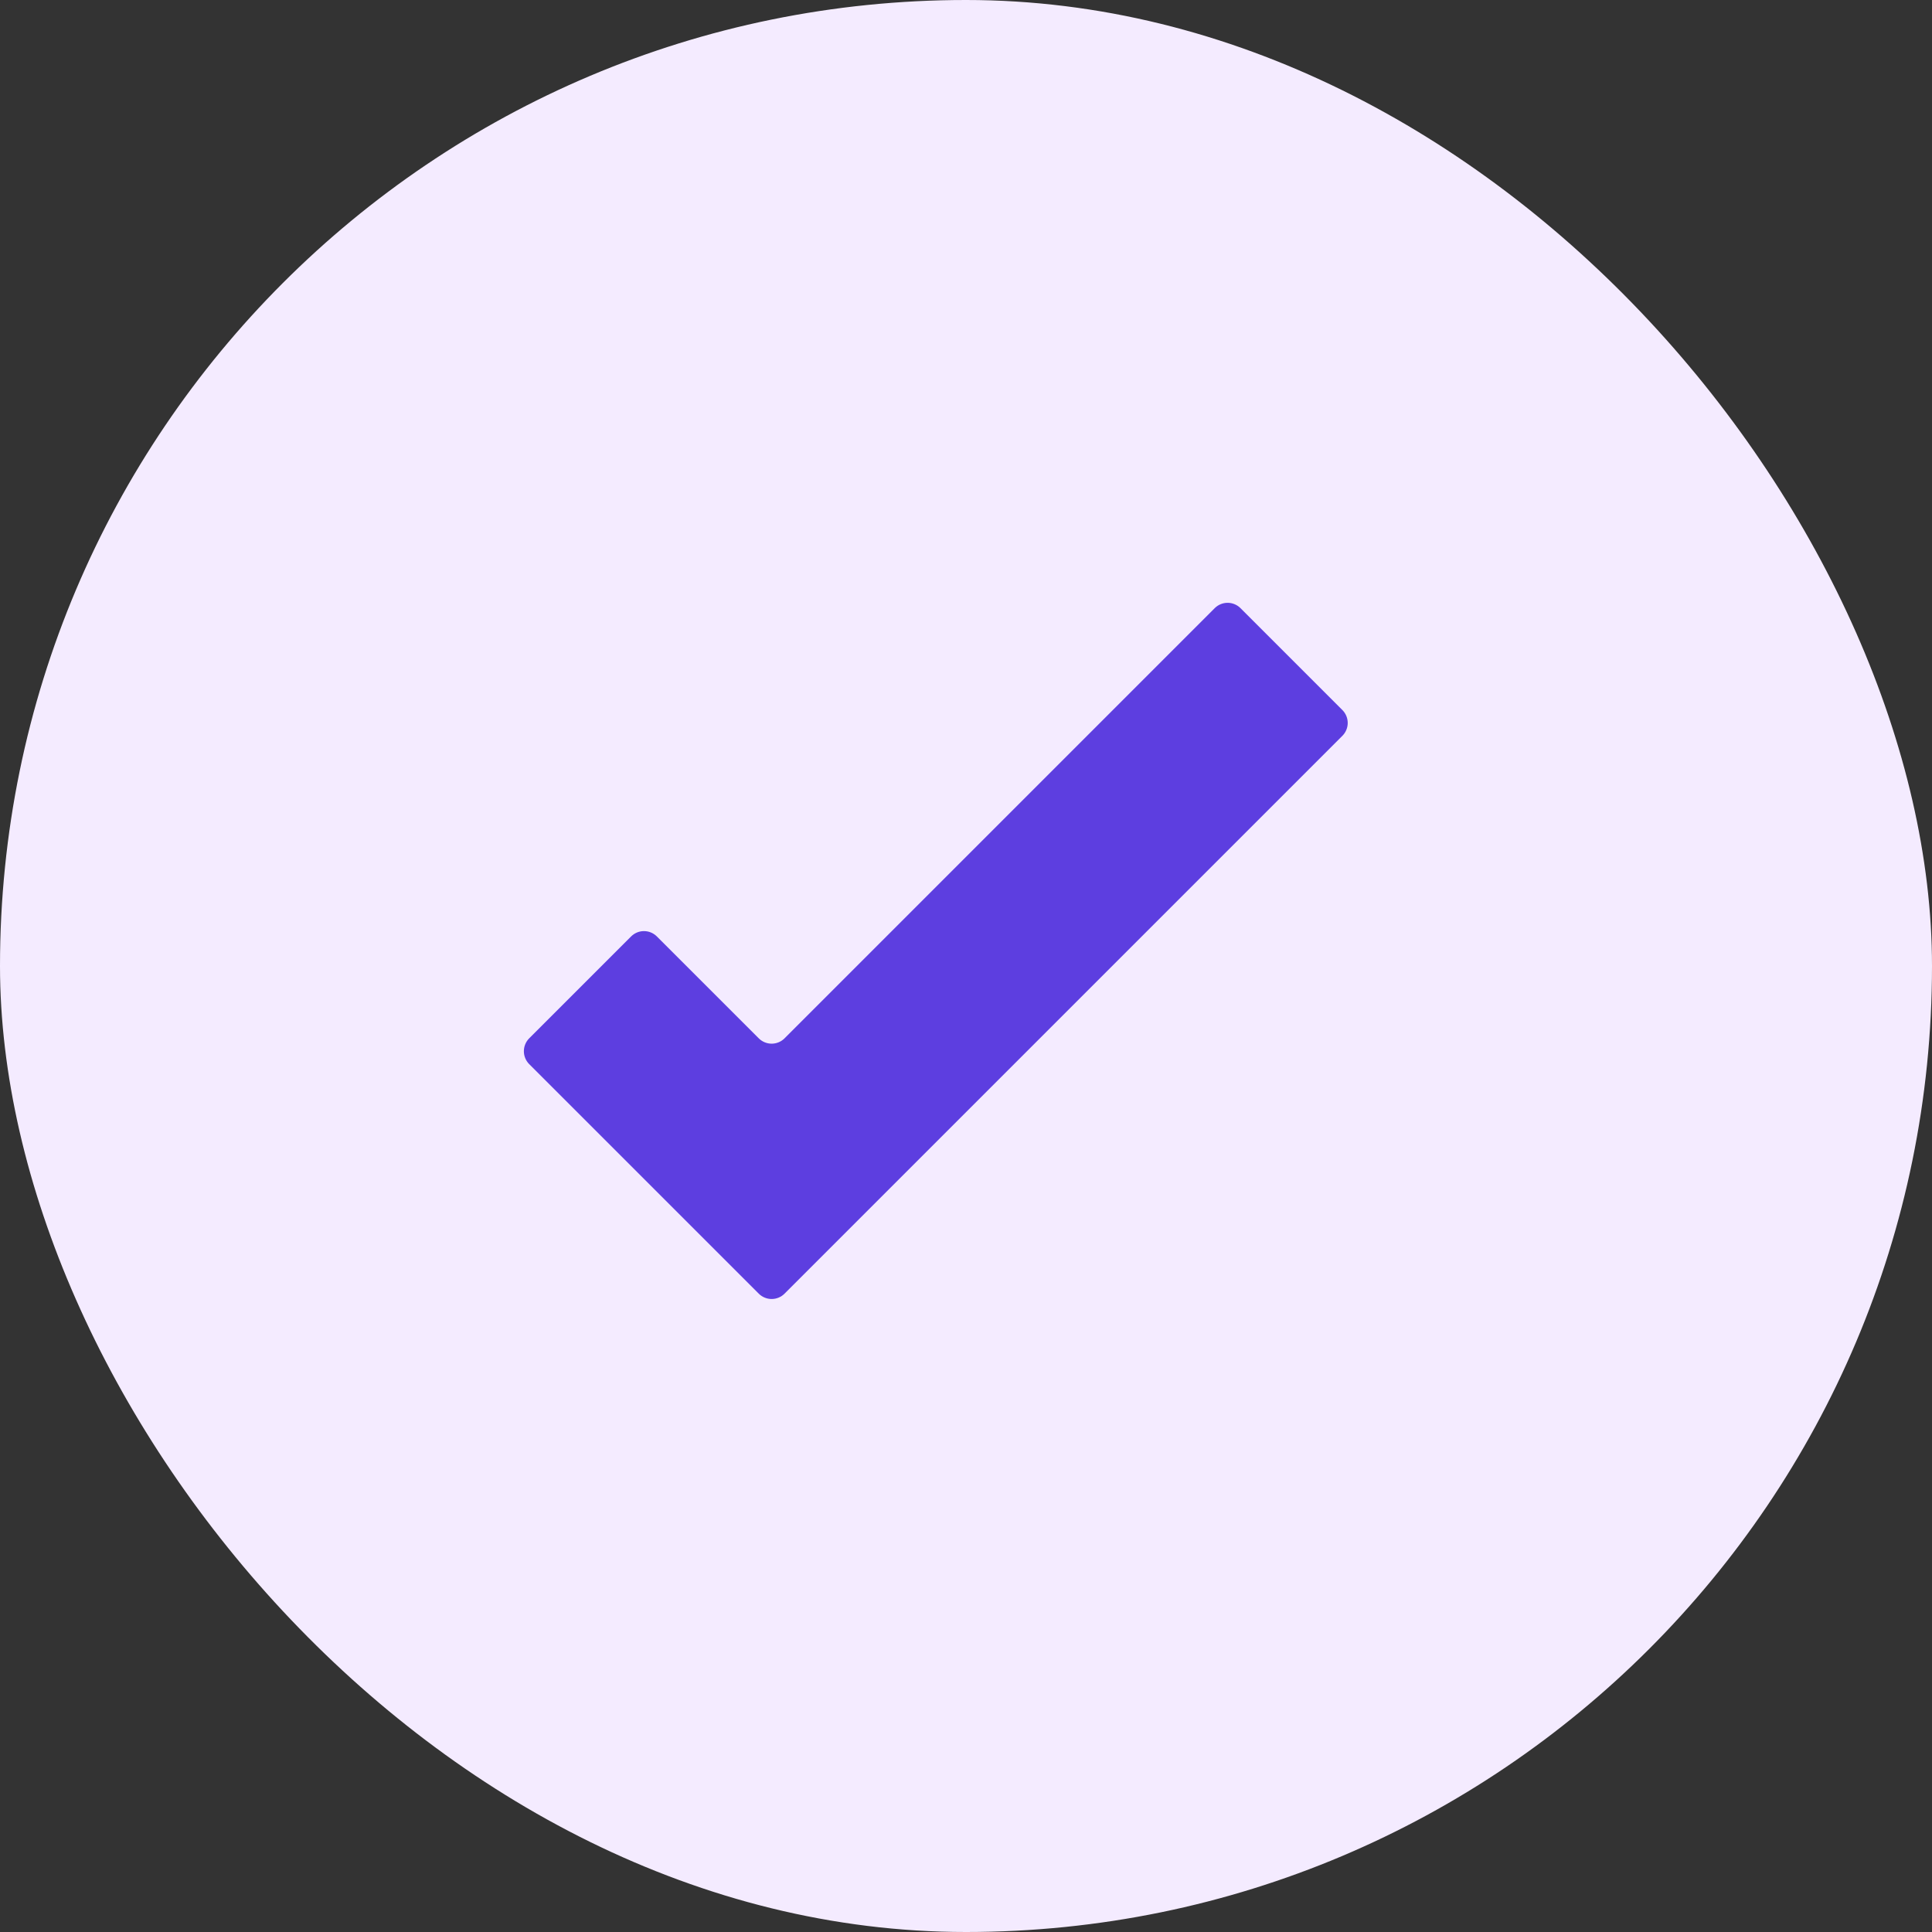
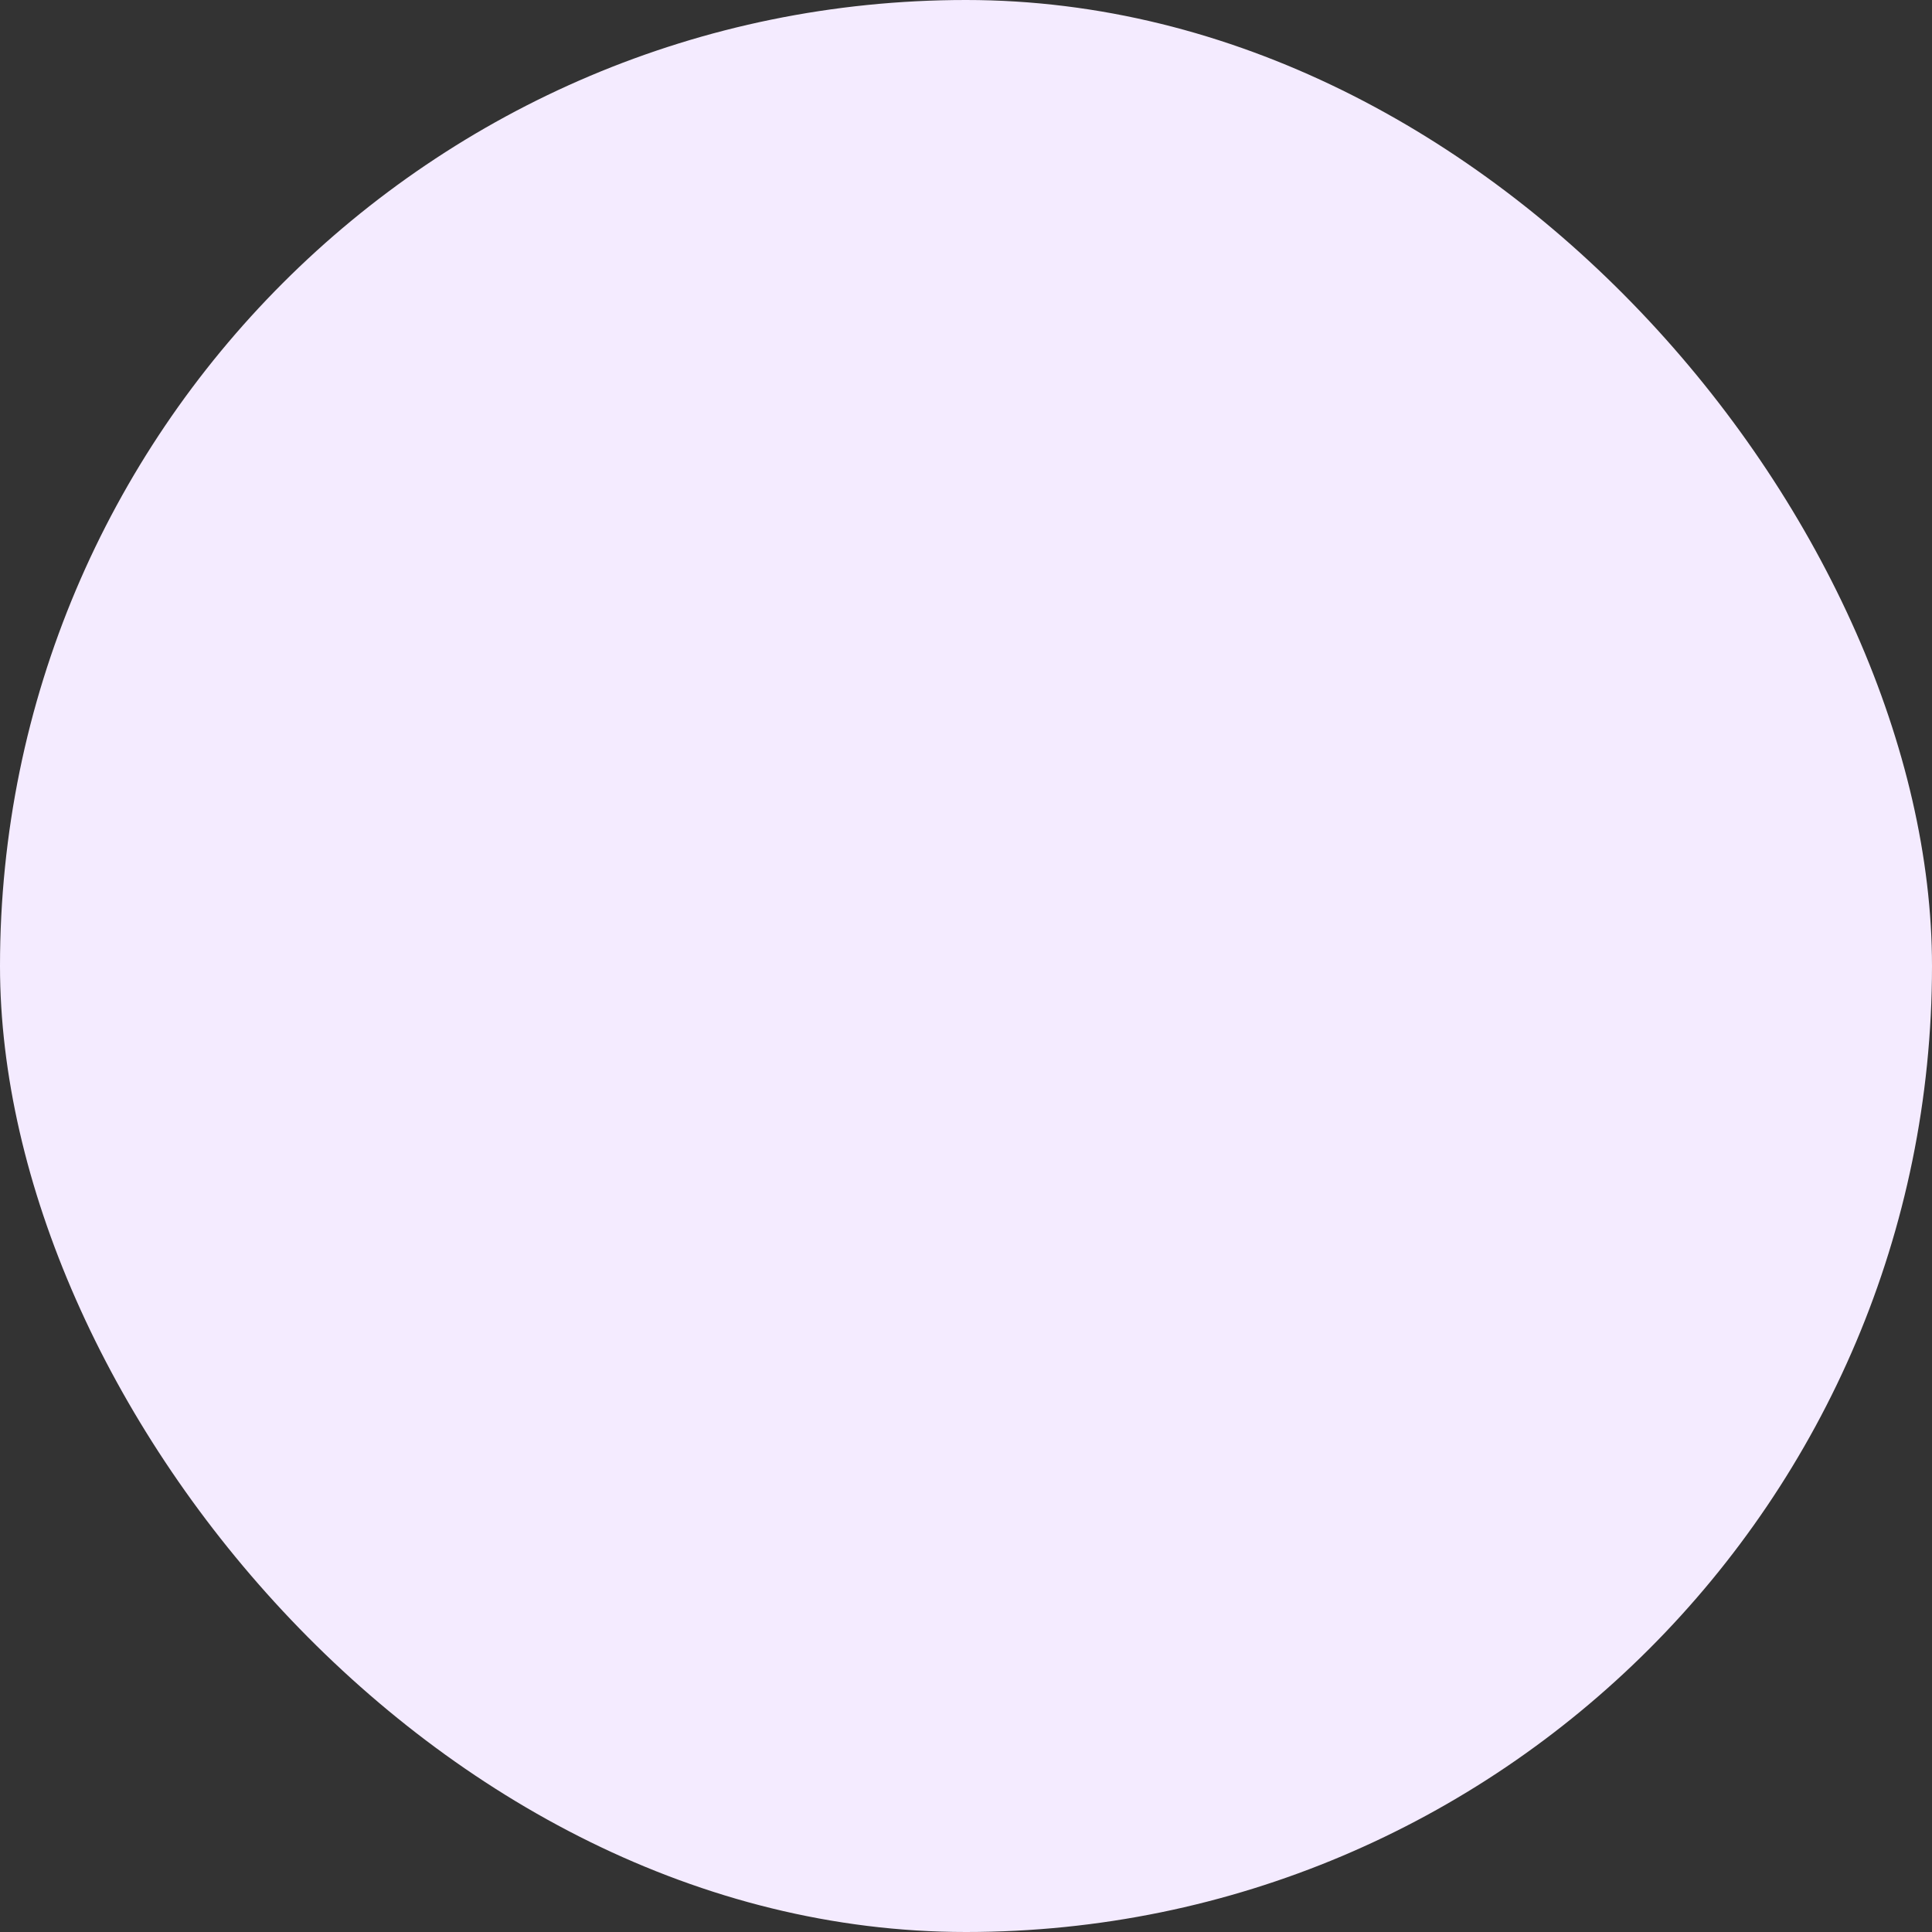
<svg xmlns="http://www.w3.org/2000/svg" width="64" height="64" viewBox="0 0 64 64" fill="none">
  <rect x="0" y="0" width="64" height="64" fill="#333333" stroke="none" />
  <rect width="64" height="64" rx="32" fill="#F4EBFF" />
-   <path d="M44.472 23.525L41.089 20.142C40.976 20.031 40.824 19.969 40.666 19.969C40.508 19.969 40.356 20.031 40.243 20.142L25.985 34.4C25.872 34.511 25.72 34.573 25.562 34.573C25.404 34.573 25.252 34.511 25.139 34.4L21.755 31.017C21.642 30.906 21.491 30.844 21.332 30.844C21.174 30.844 21.023 30.906 20.91 31.017L17.526 34.4C17.416 34.513 17.354 34.665 17.354 34.823C17.354 34.981 17.416 35.133 17.526 35.246L25.139 42.858C25.252 42.969 25.404 43.031 25.562 43.031C25.72 43.031 25.872 42.969 25.985 42.858L44.472 24.371C44.583 24.258 44.645 24.106 44.645 23.948C44.645 23.79 44.583 23.638 44.472 23.525Z" fill="#5D3EE0" />
</svg>